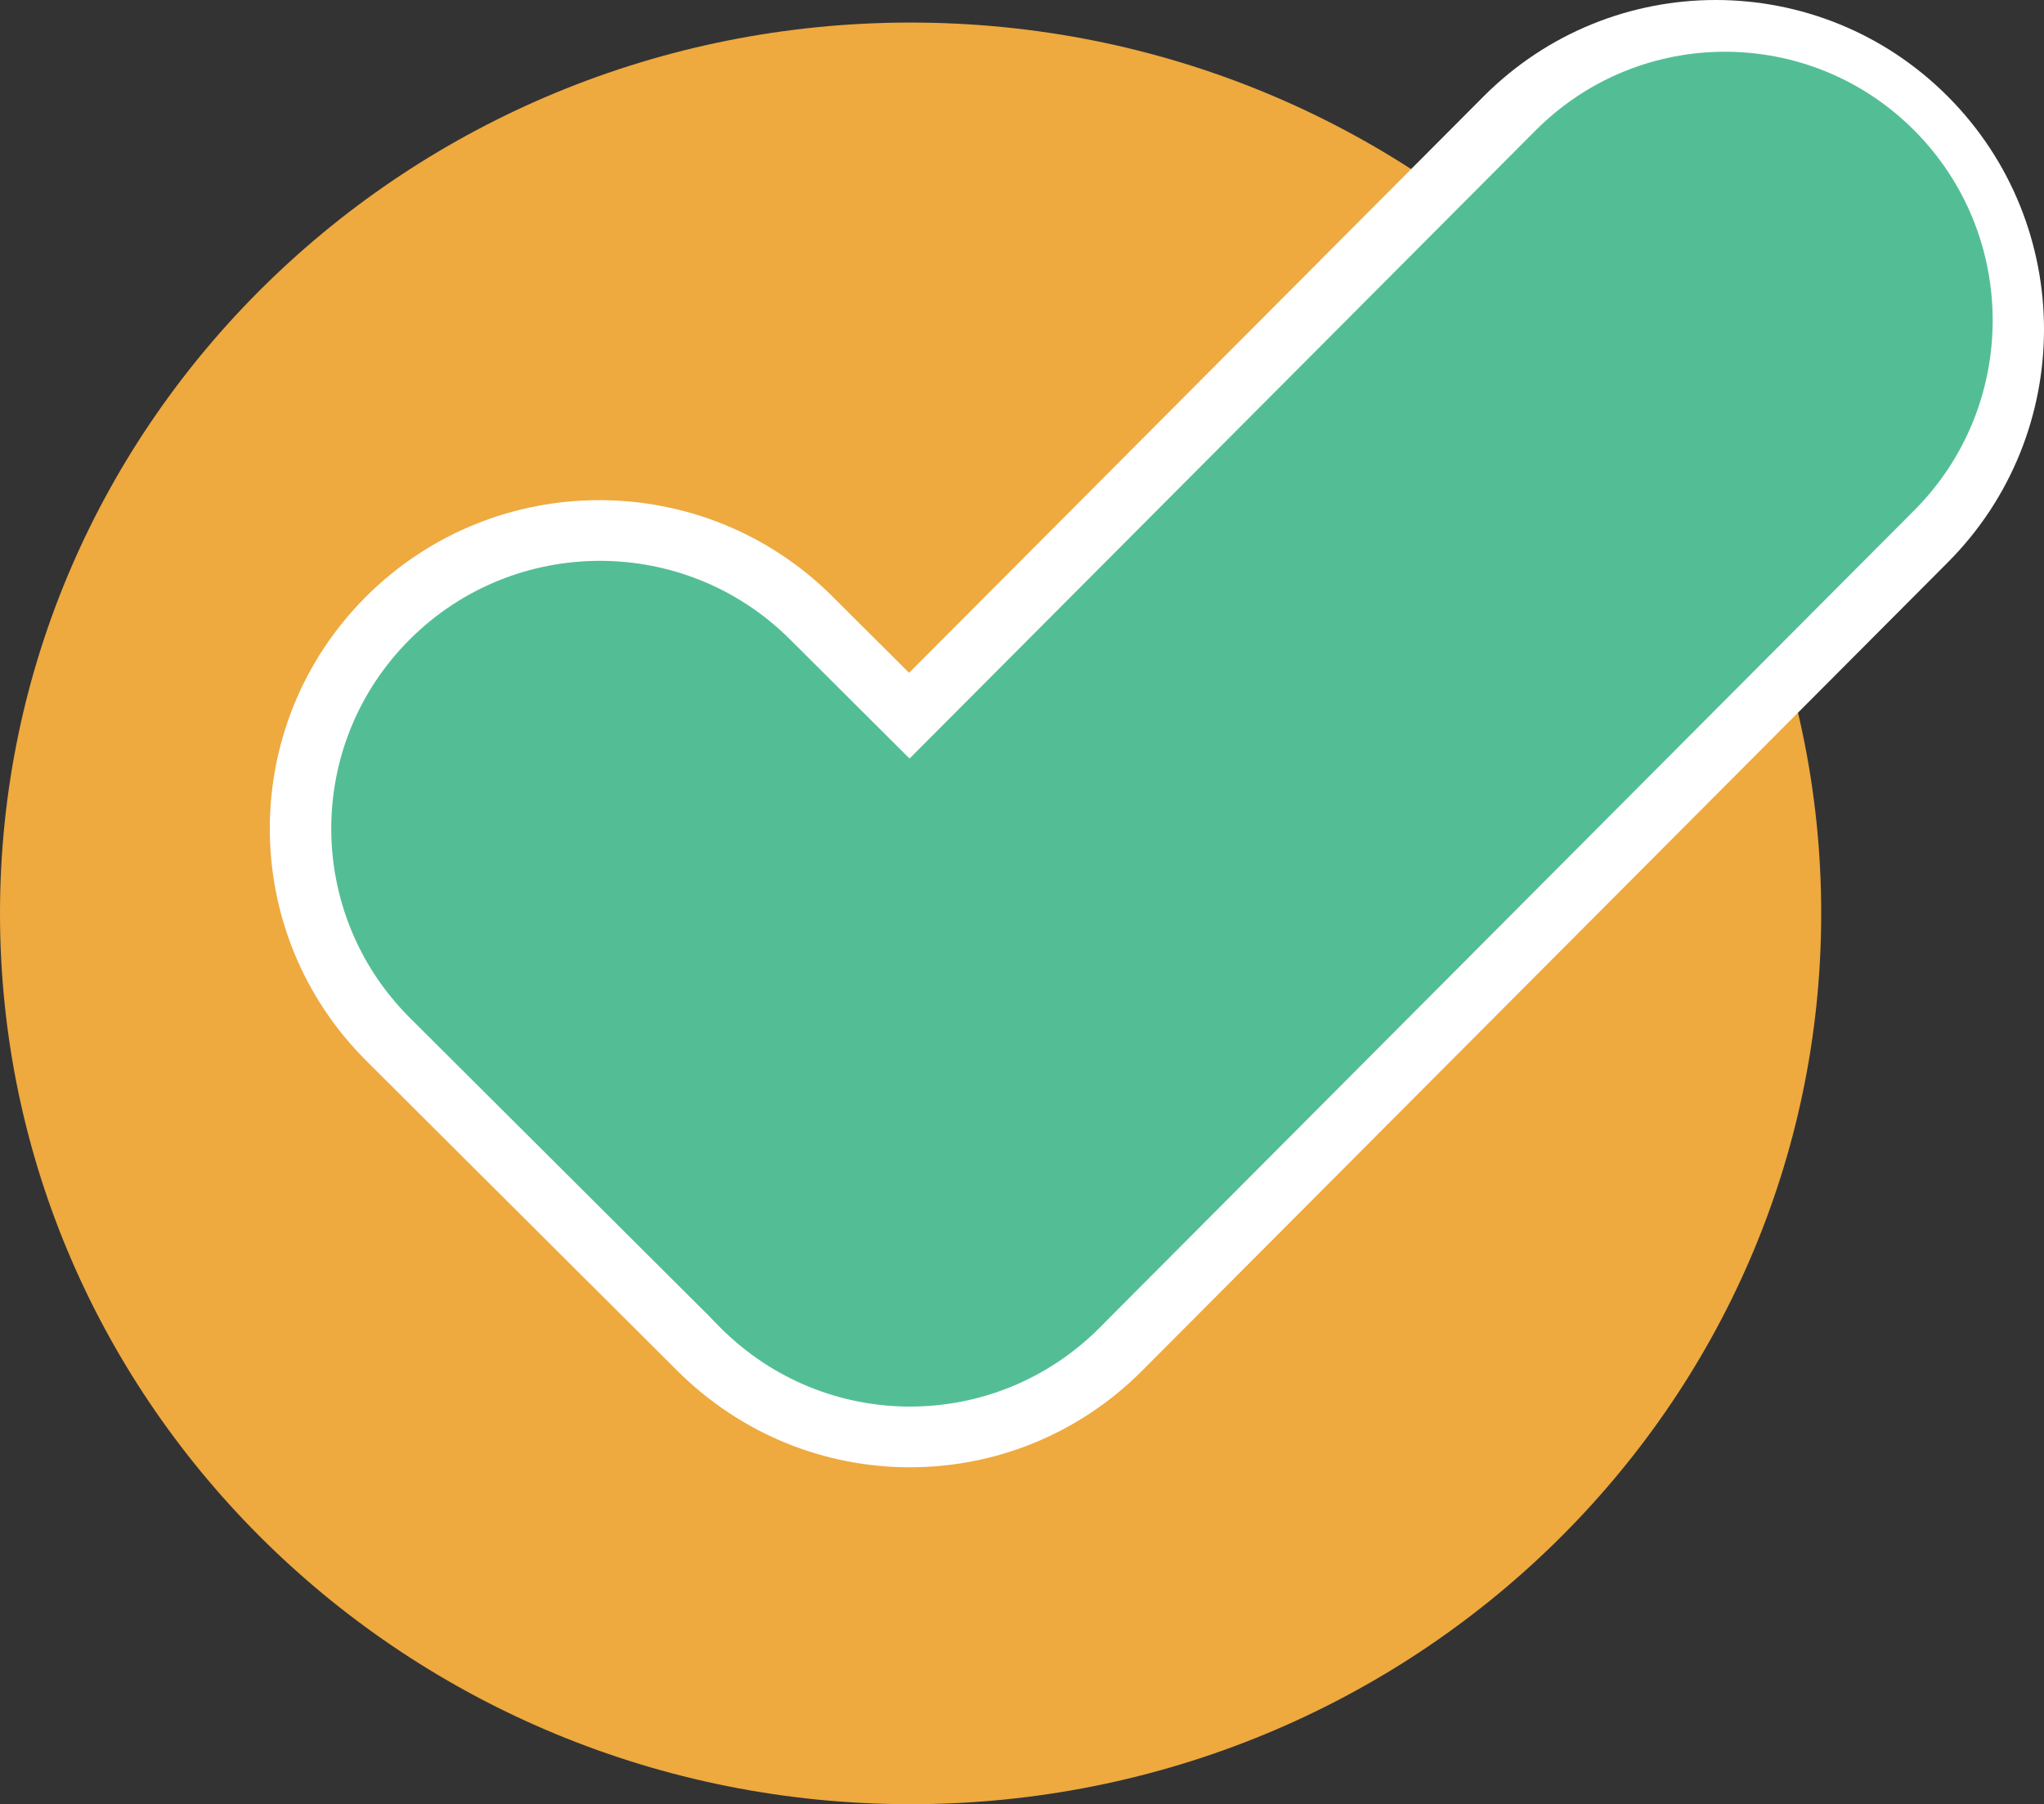
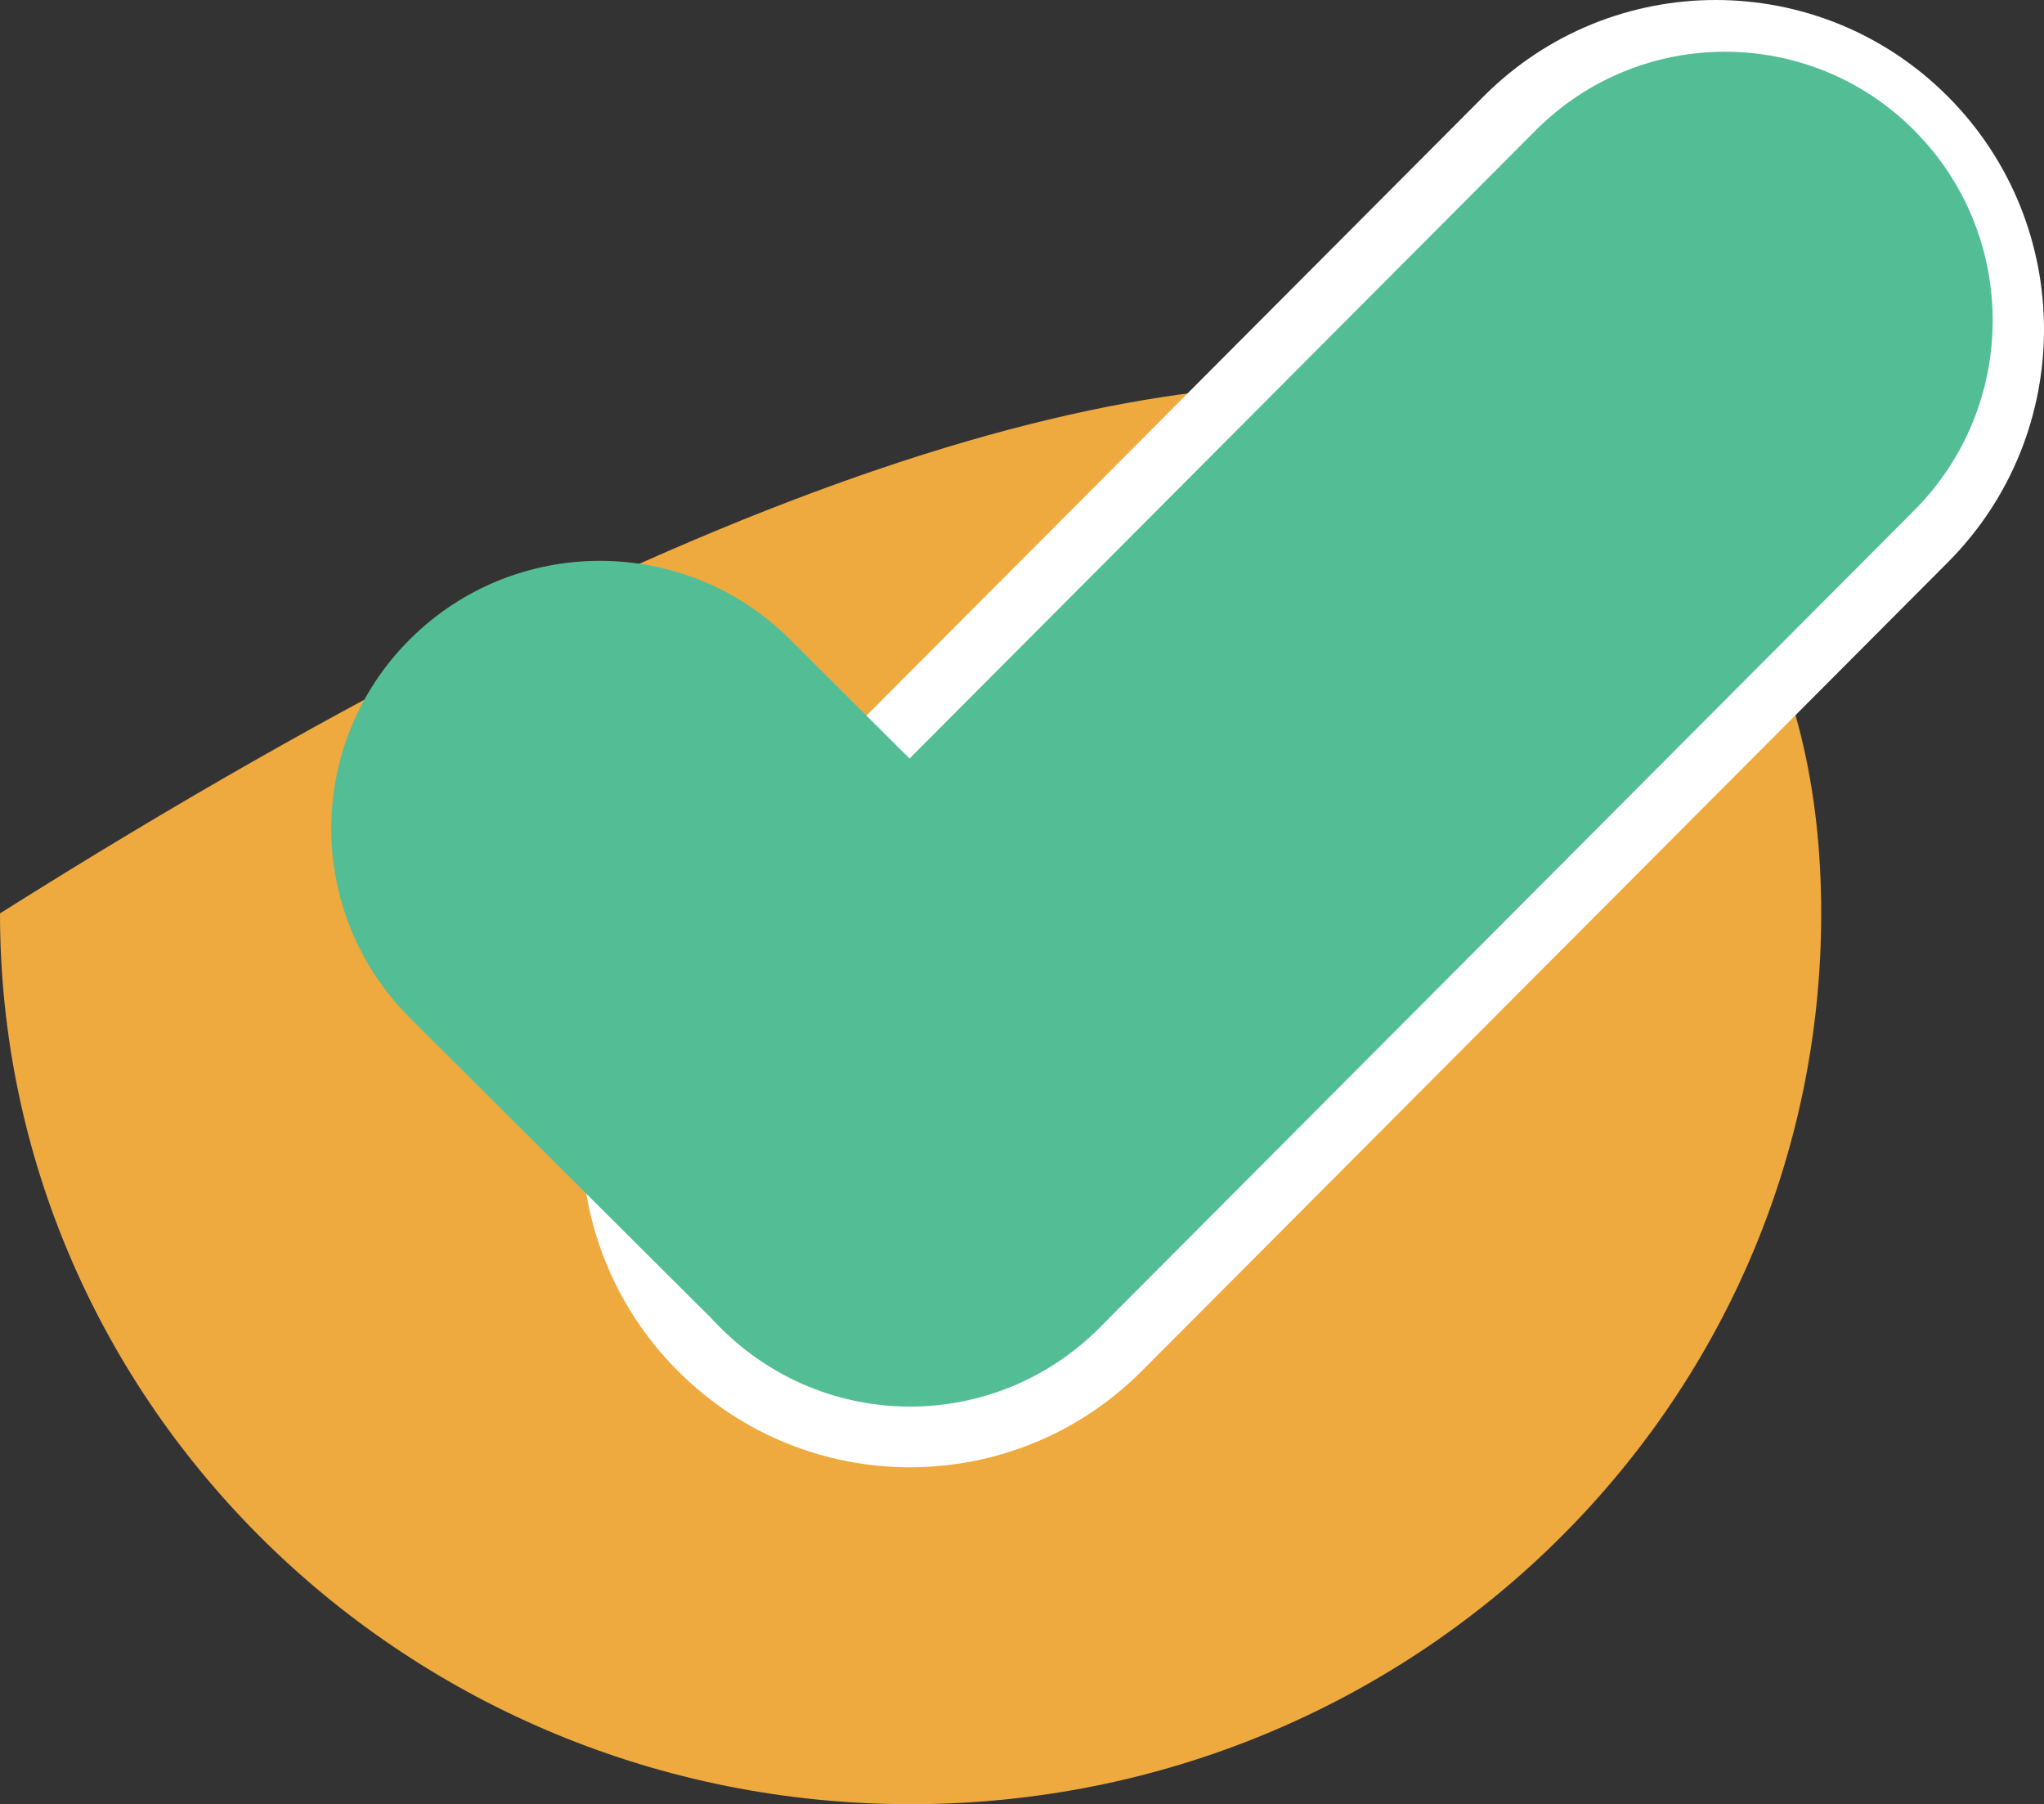
<svg xmlns="http://www.w3.org/2000/svg" width="800" height="706" viewBox="0 0 800 706" fill="none">
  <rect x="0" y="0" width="800" height="706" fill="#333333" stroke="none" />
-   <path d="M712.803 357.413C712.803 549.932 553.236 706 356.401 706C159.566 706 0 549.932 0 357.413C0 164.894 159.566 8.826 356.401 8.826C553.236 8.826 712.803 164.894 712.803 357.413Z" fill="#EEA93F" />
-   <path d="M143.369 415.102C93.002 364.913 93.002 283.541 143.369 233.352C193.736 183.164 275.398 183.164 325.765 233.352L447.091 354.248C497.458 404.437 497.458 485.809 447.091 535.998C396.724 586.187 315.062 586.186 264.695 535.998L143.369 415.102Z" fill="white" />
+   <path d="M712.803 357.413C712.803 549.932 553.236 706 356.401 706C159.566 706 0 549.932 0 357.413C553.236 8.826 712.803 164.894 712.803 357.413Z" fill="#EEA93F" />
  <path d="M580.632 37.754C630.816 -12.585 712.179 -12.585 762.362 37.754C812.546 88.093 812.546 169.709 762.362 220.048L446.979 536.408C396.796 586.747 315.433 586.747 265.249 536.408C215.066 486.069 215.066 404.454 265.249 354.115L580.632 37.754Z" fill="white" />
  <path d="M160.447 398.32C119.385 357.404 119.385 291.066 160.447 250.149C201.509 209.233 268.083 209.233 309.144 250.149L430.532 371.107C471.594 412.023 471.594 478.361 430.532 519.277C389.47 560.193 322.896 560.193 281.835 519.277L160.447 398.32Z" fill="#53BE96" />
  <path d="M601.017 51.035C641.942 9.983 708.295 9.983 749.221 51.035C790.146 92.088 790.146 158.646 749.221 199.699L430.29 519.618C389.365 560.67 323.011 560.67 282.086 519.618C241.161 478.566 241.161 412.007 282.086 370.955L601.017 51.035Z" fill="#53BE96" />
</svg>